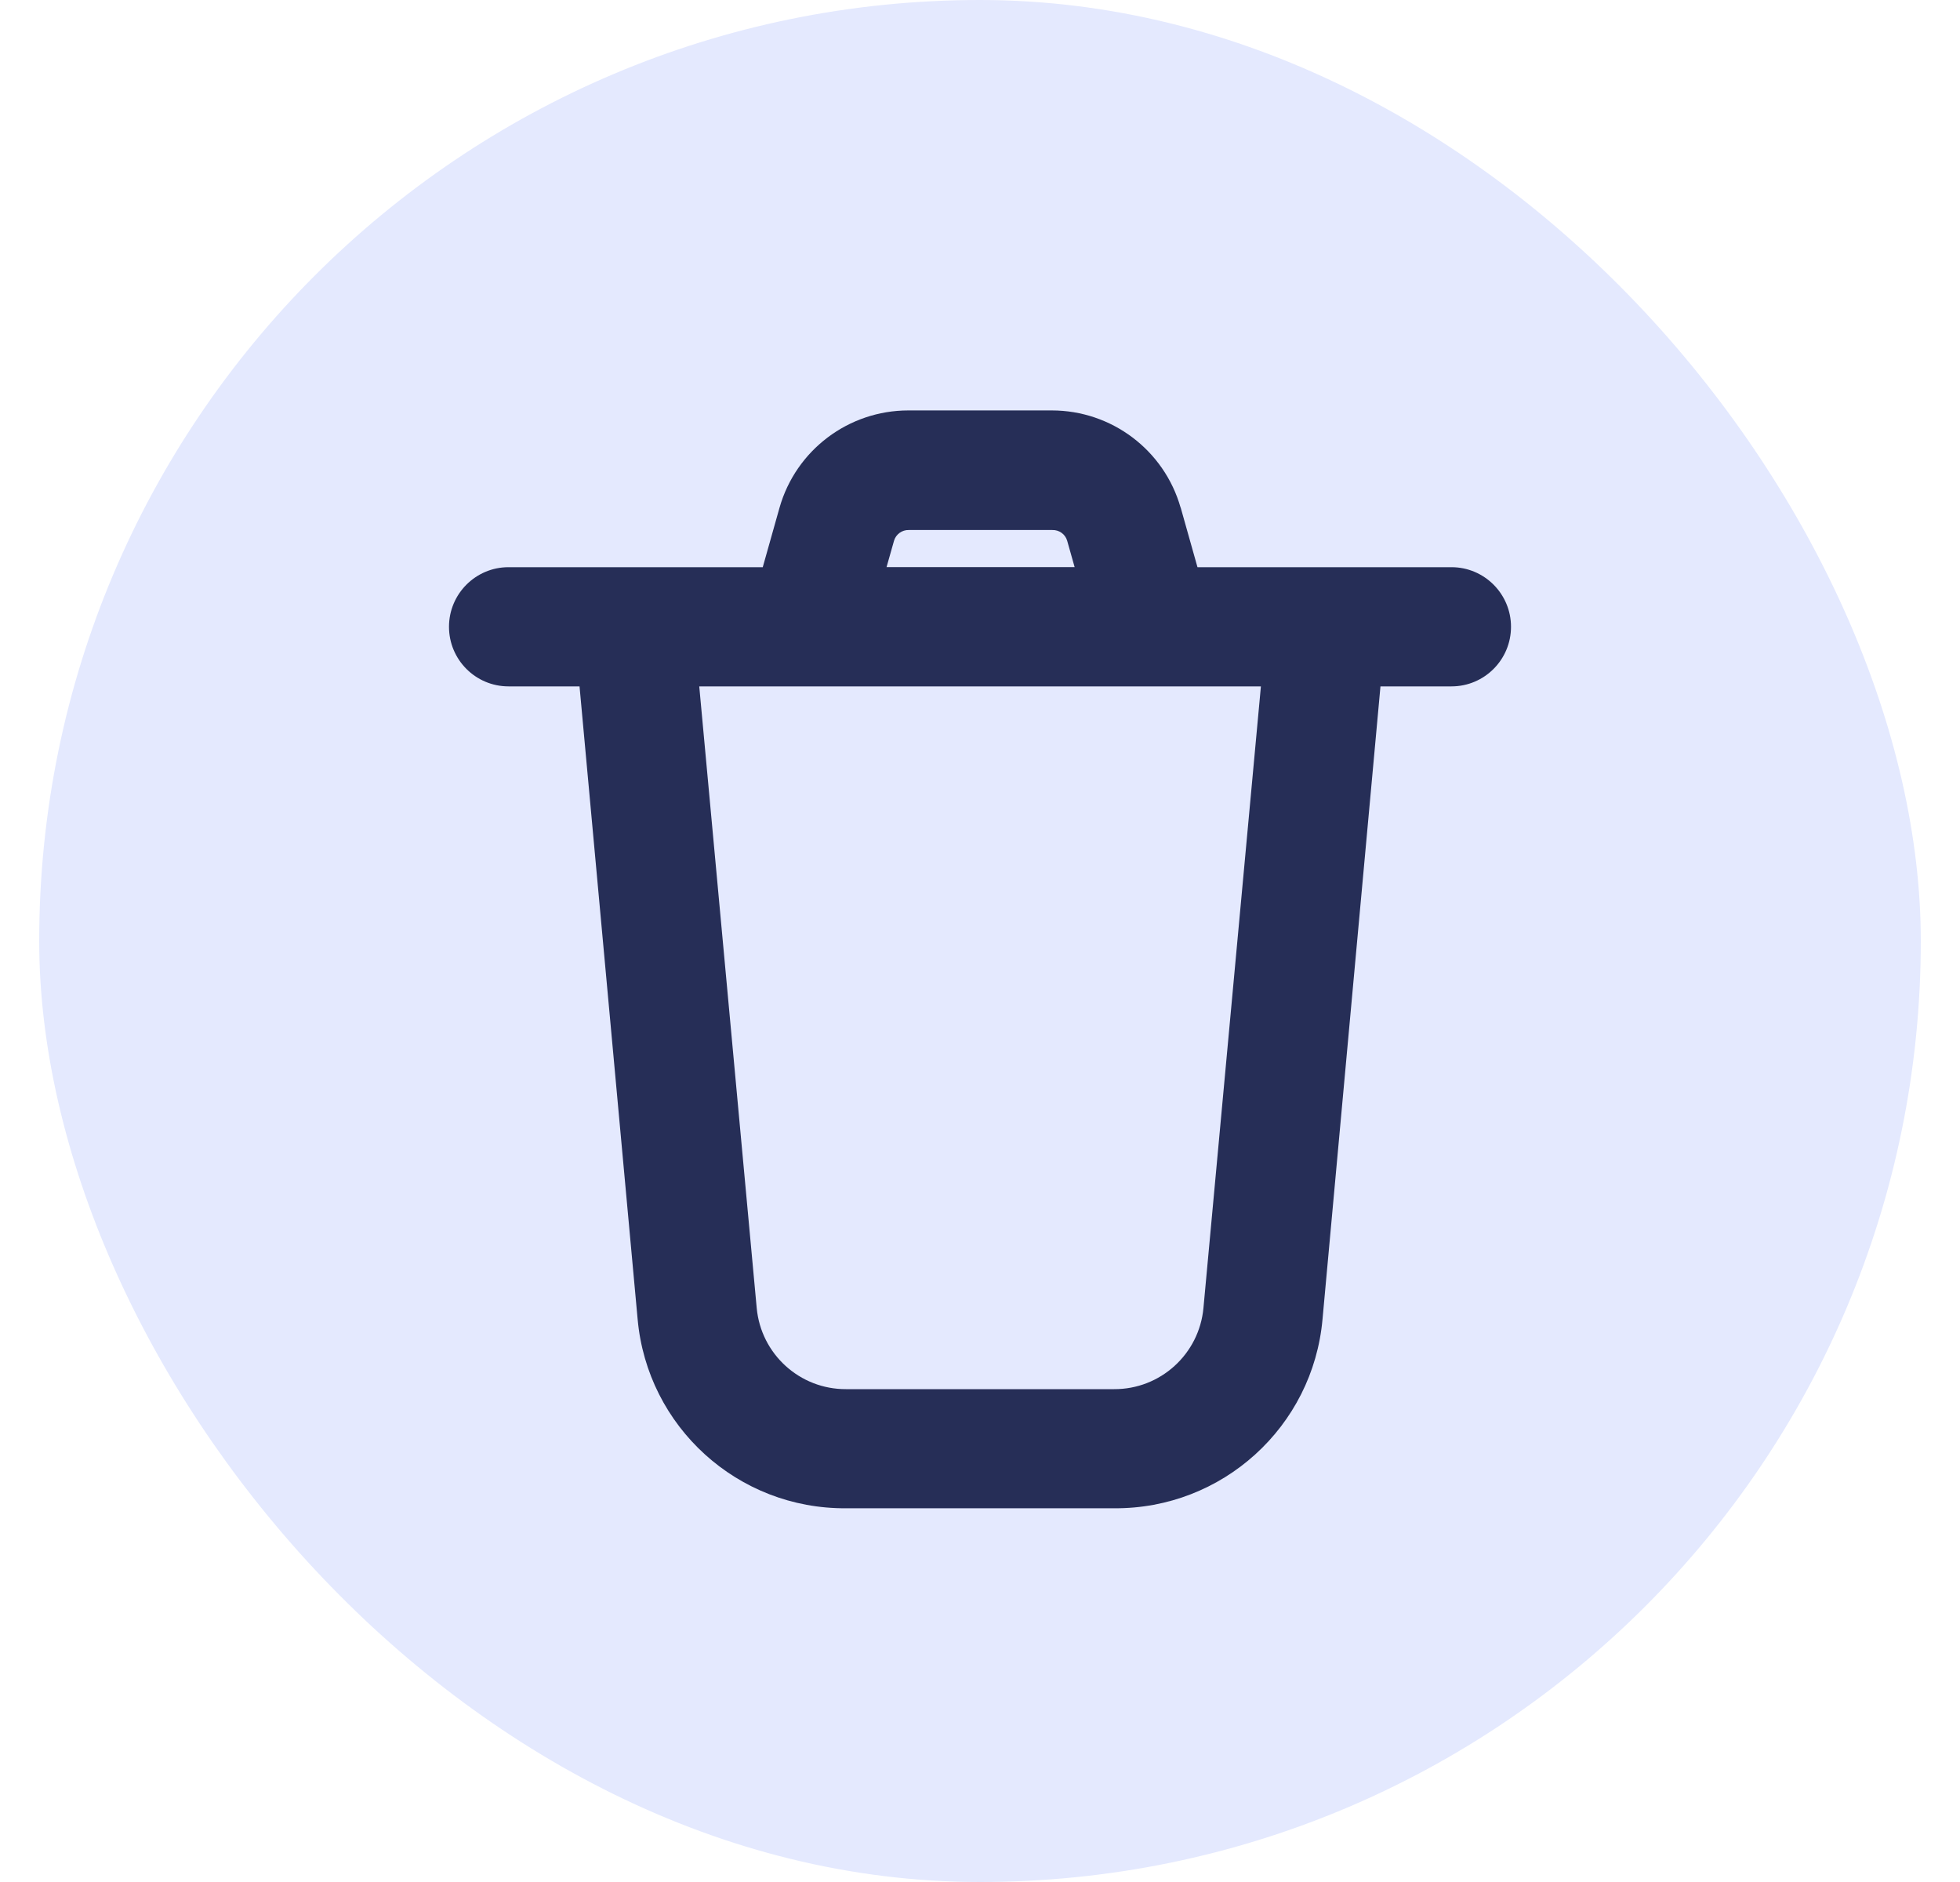
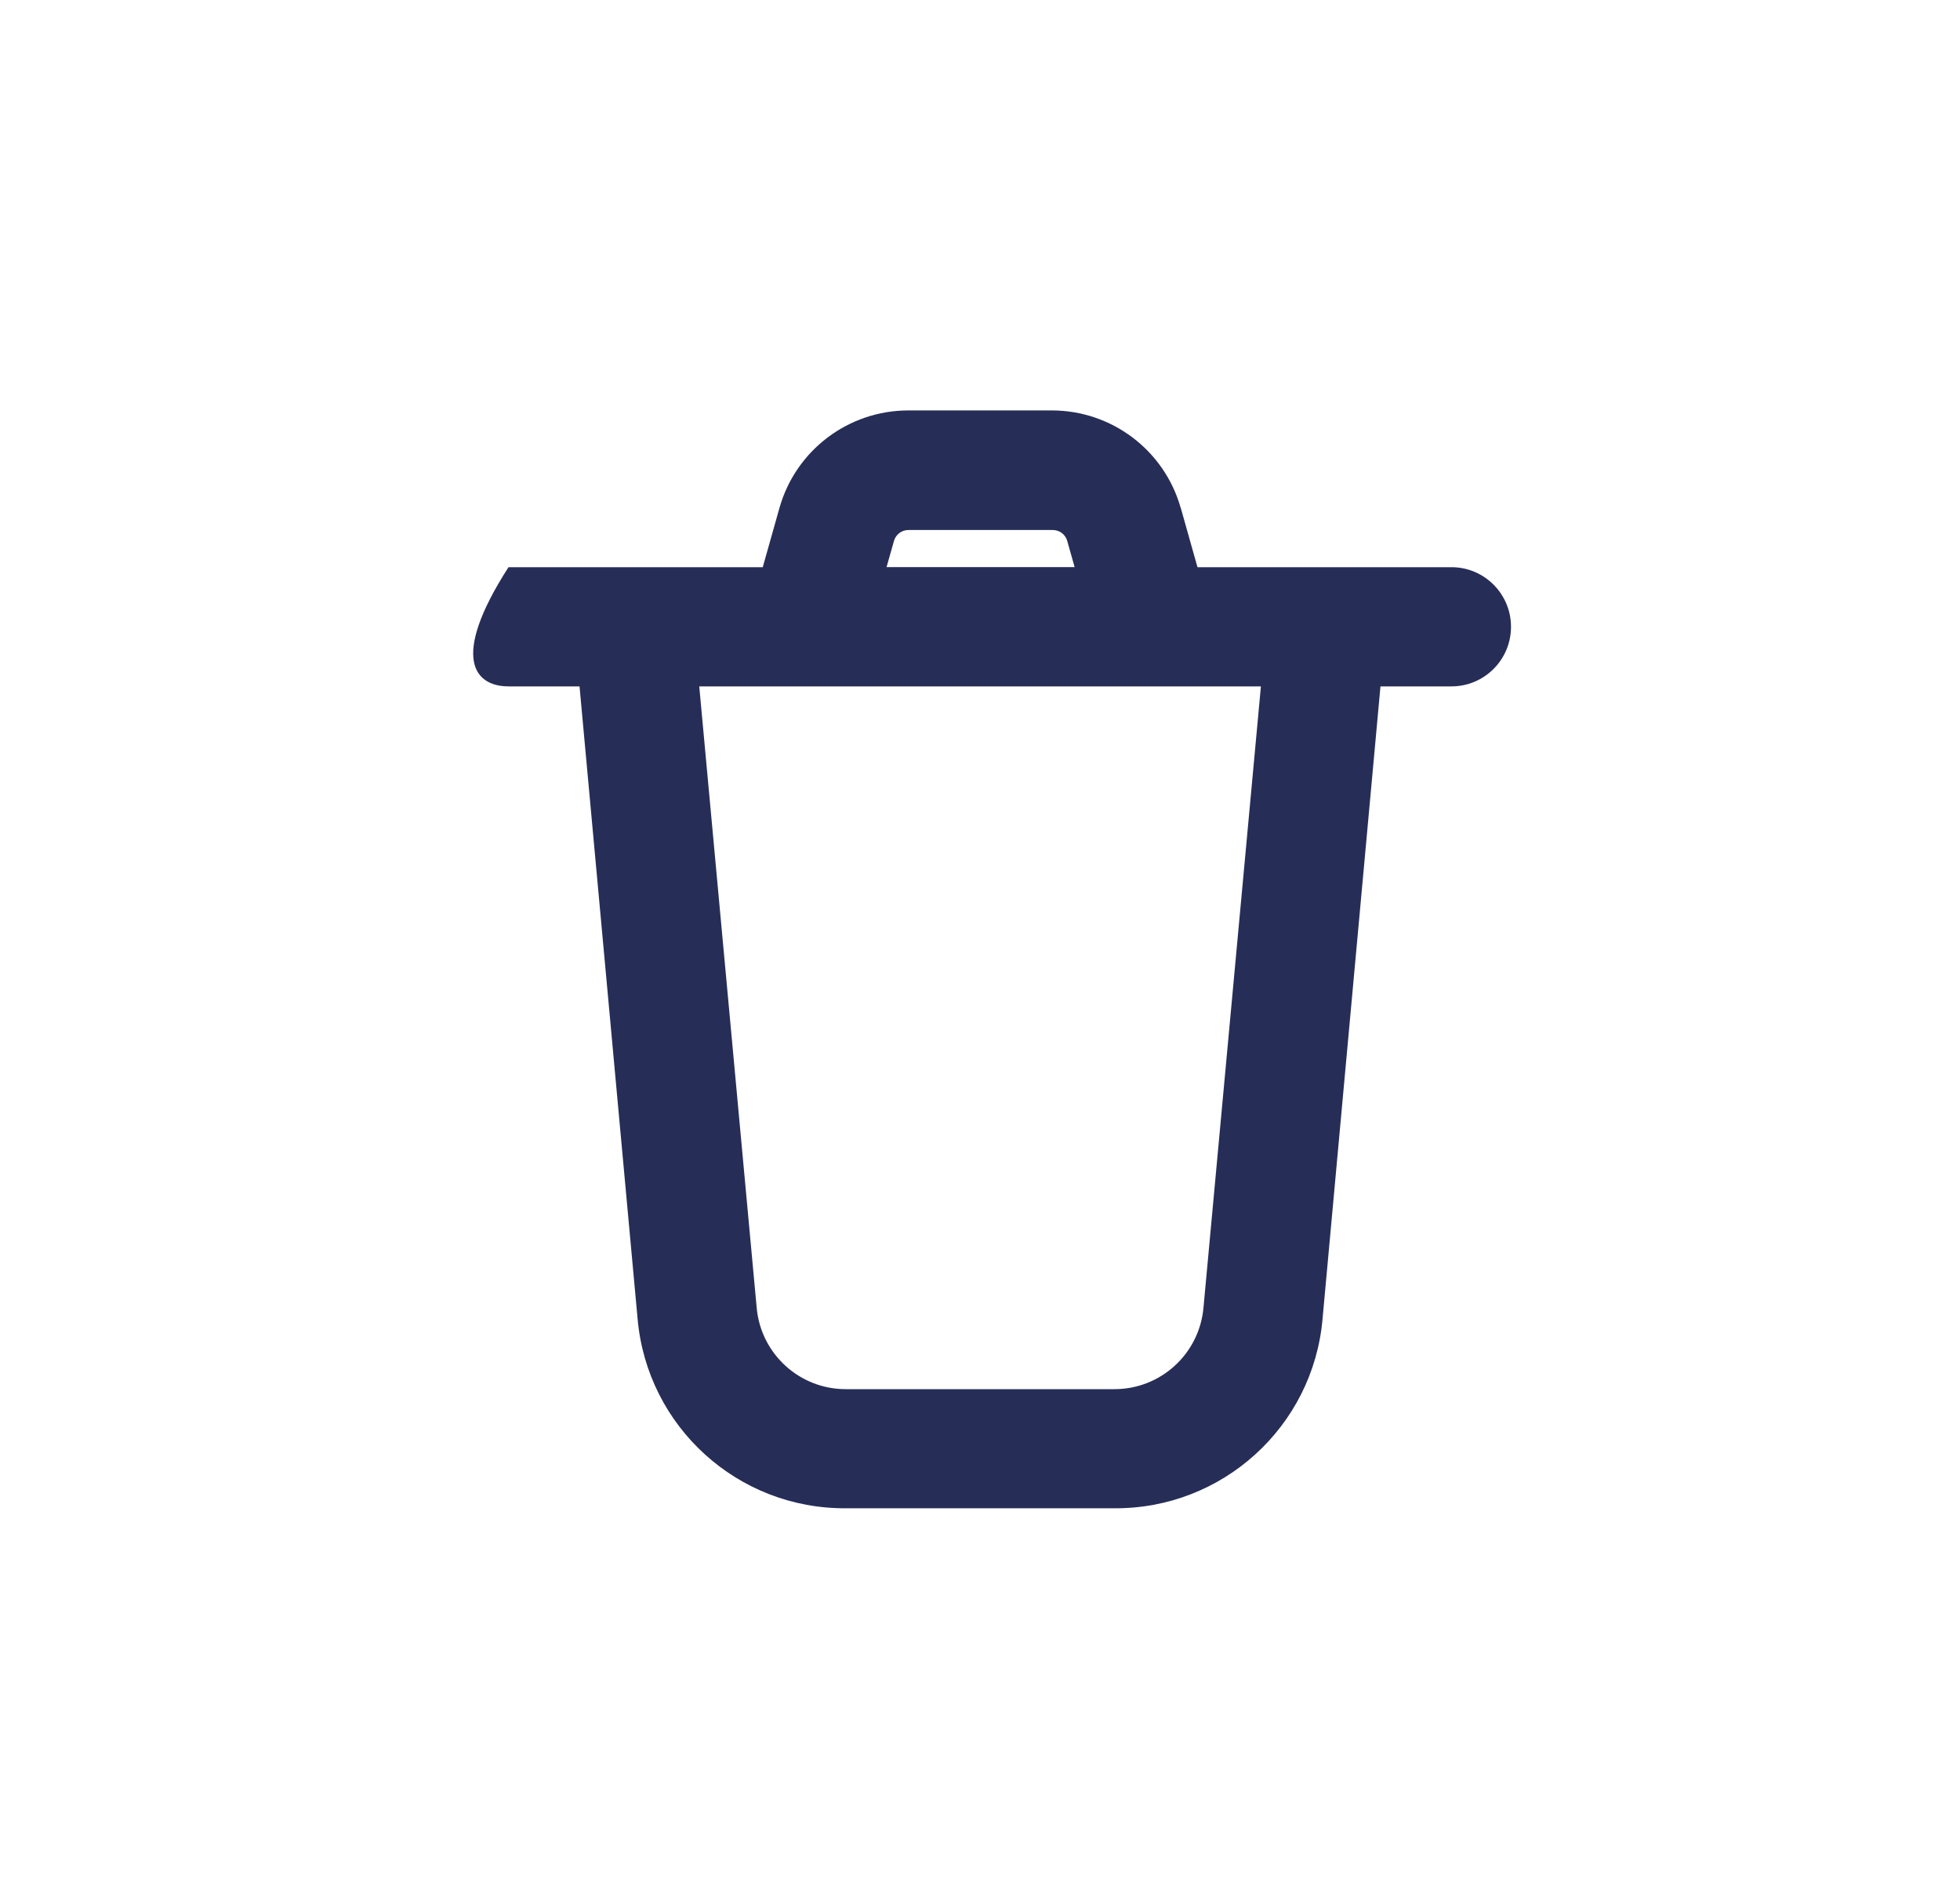
<svg xmlns="http://www.w3.org/2000/svg" fill="none" viewBox="0 0 25 24" height="24" width="25">
-   <rect fill="#E4E9FE" rx="12" height="24" width="24" x="0.5" />
-   <path fill="#262E57" d="M17.608 8.753H18.514C18.933 8.753 19.273 8.413 19.273 7.993C19.273 7.574 18.933 7.233 18.514 7.233H15.274L15.06 6.474H15.059C14.85 5.74 14.179 5.234 13.416 5.234H11.586C10.823 5.234 10.152 5.74 9.943 6.474L9.729 7.233H6.486C6.067 7.233 5.727 7.574 5.727 7.993C5.727 8.413 6.067 8.753 6.486 8.753H7.392L8.133 16.822C8.256 18.196 9.413 19.245 10.792 19.234H14.21C15.589 19.245 16.747 18.196 16.869 16.822L17.608 8.753ZM11.403 6.897C11.427 6.813 11.506 6.756 11.593 6.759H13.422C13.509 6.756 13.588 6.812 13.612 6.896L13.707 7.232H11.308L11.403 6.897ZM14.21 17.715H10.792C10.202 17.718 9.707 17.269 9.652 16.681L8.919 8.753H16.083L15.35 16.681C15.295 17.269 14.8 17.718 14.21 17.715Z" />
+   <path fill="#262E57" d="M17.608 8.753H18.514C18.933 8.753 19.273 8.413 19.273 7.993C19.273 7.574 18.933 7.233 18.514 7.233H15.274L15.06 6.474H15.059C14.85 5.74 14.179 5.234 13.416 5.234H11.586C10.823 5.234 10.152 5.74 9.943 6.474L9.729 7.233H6.486C5.727 8.413 6.067 8.753 6.486 8.753H7.392L8.133 16.822C8.256 18.196 9.413 19.245 10.792 19.234H14.21C15.589 19.245 16.747 18.196 16.869 16.822L17.608 8.753ZM11.403 6.897C11.427 6.813 11.506 6.756 11.593 6.759H13.422C13.509 6.756 13.588 6.812 13.612 6.896L13.707 7.232H11.308L11.403 6.897ZM14.21 17.715H10.792C10.202 17.718 9.707 17.269 9.652 16.681L8.919 8.753H16.083L15.35 16.681C15.295 17.269 14.8 17.718 14.21 17.715Z" />
</svg>